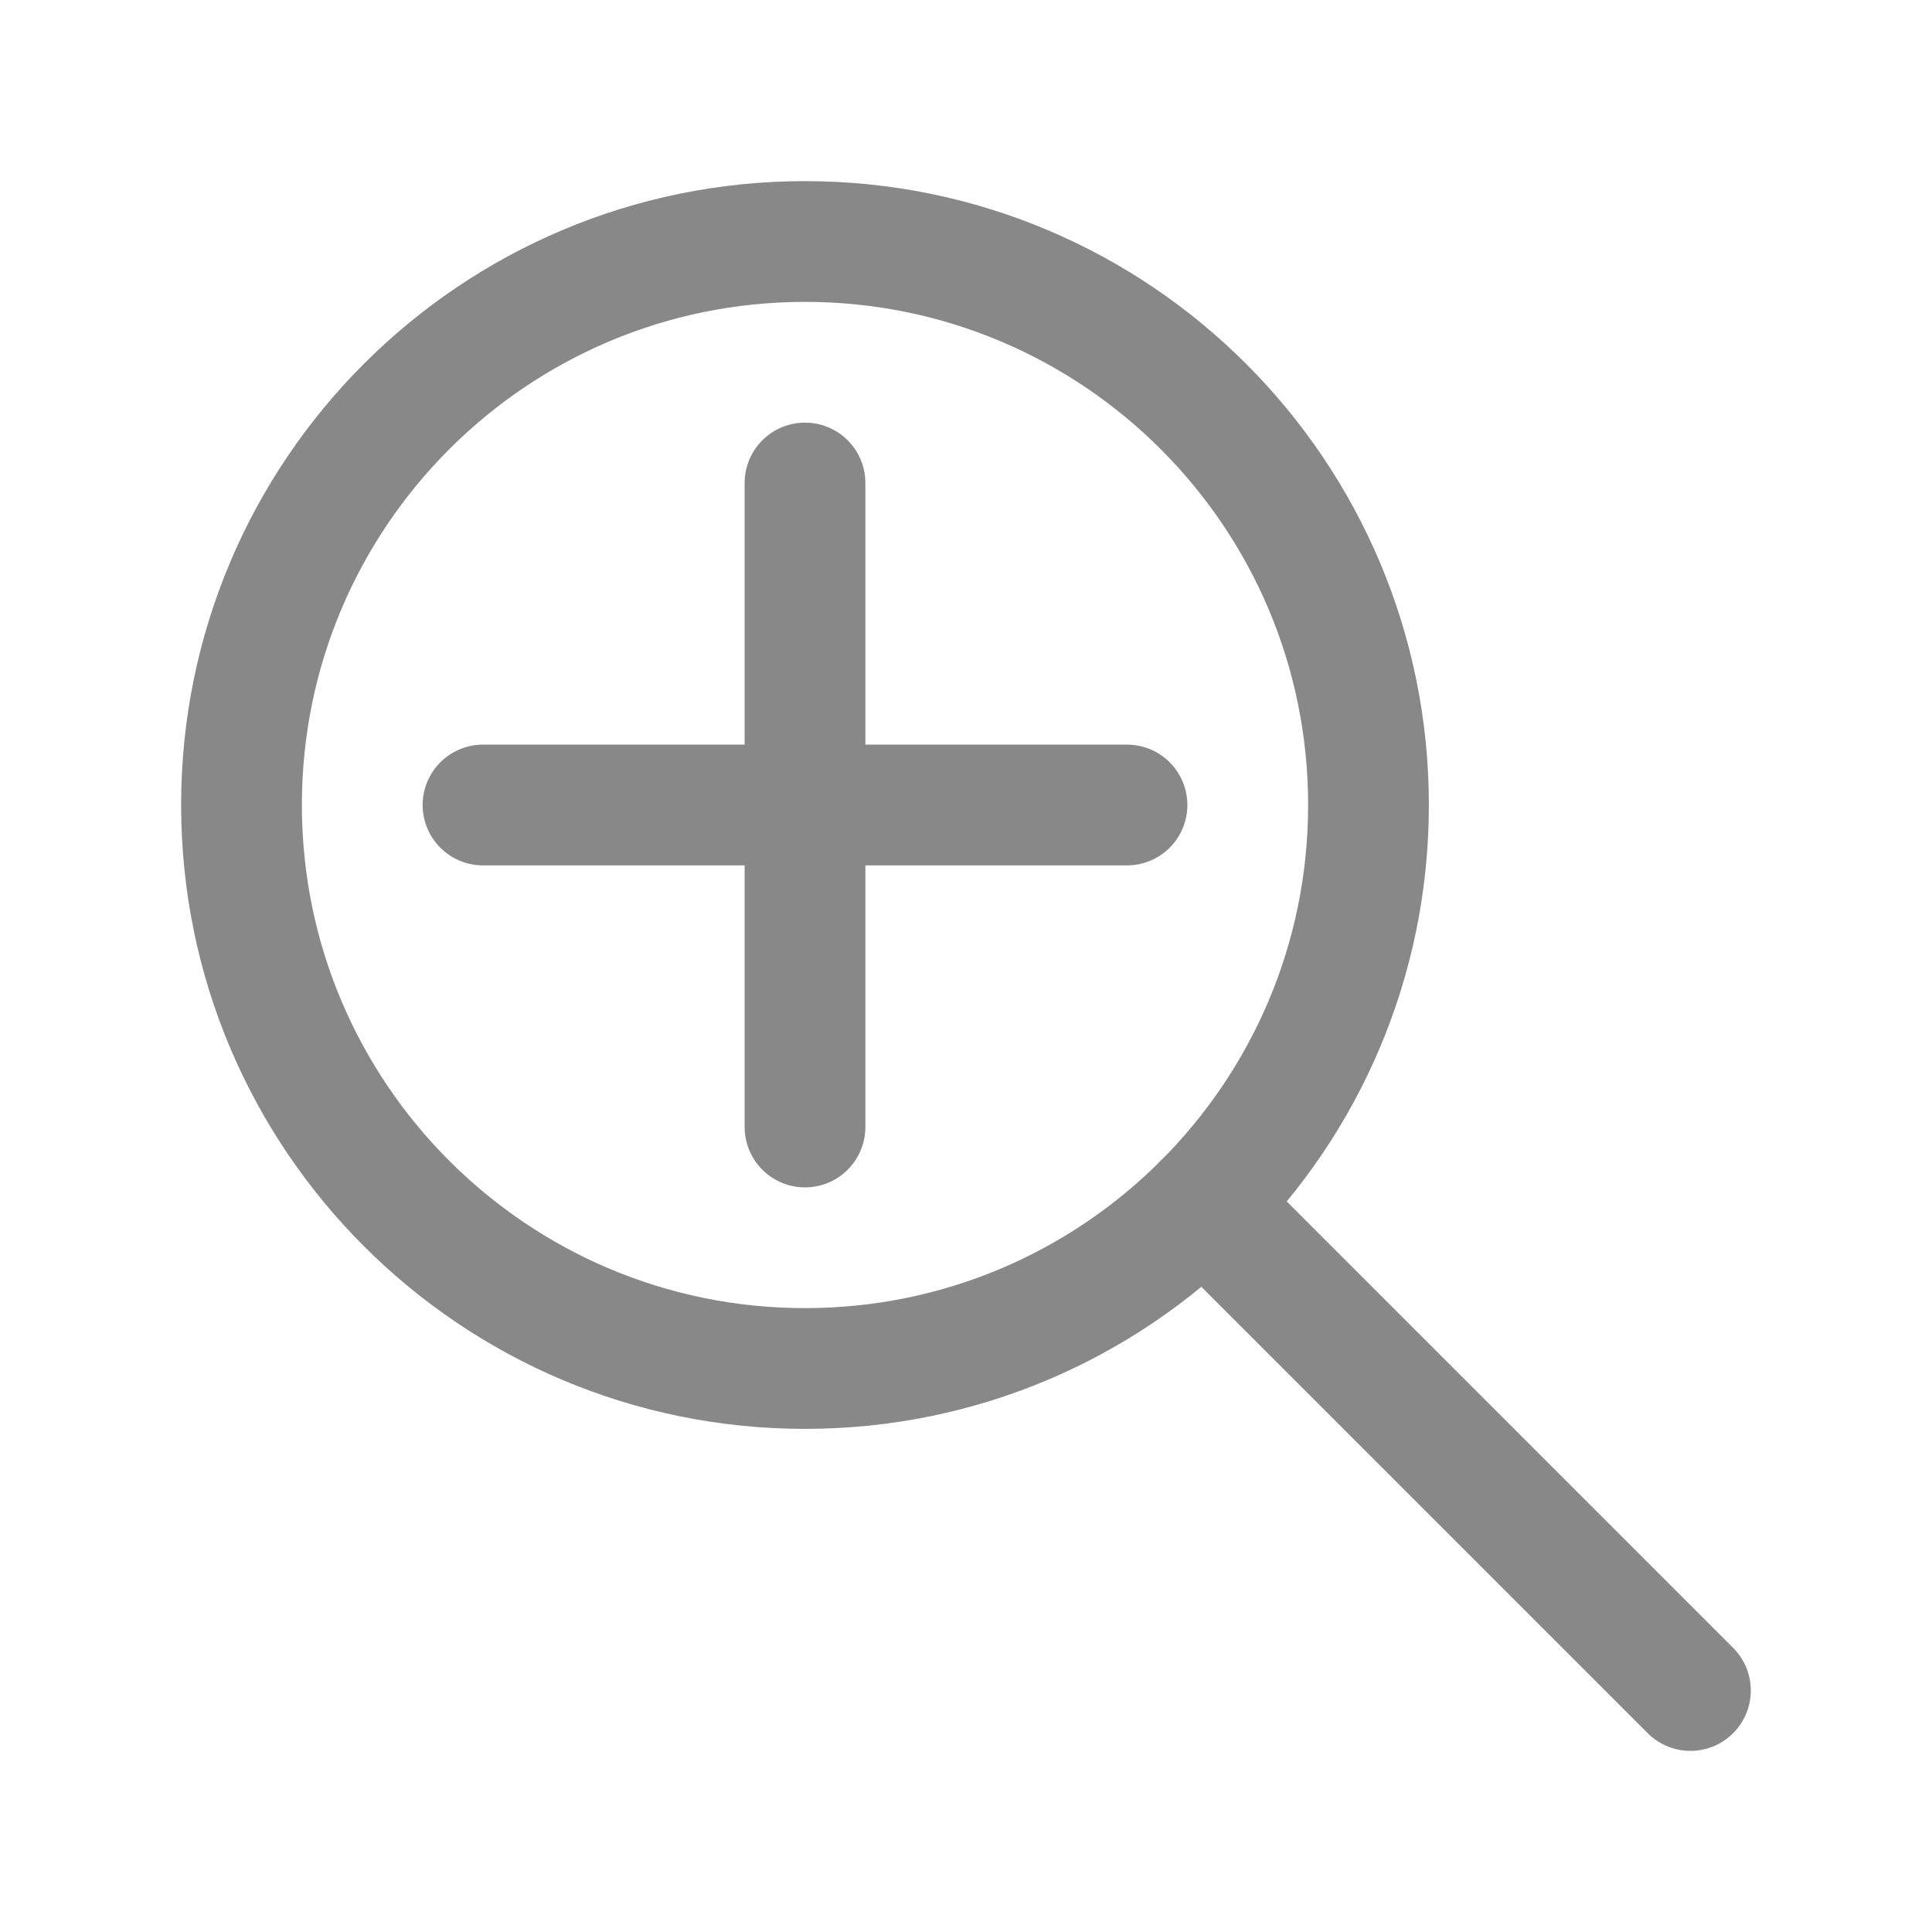
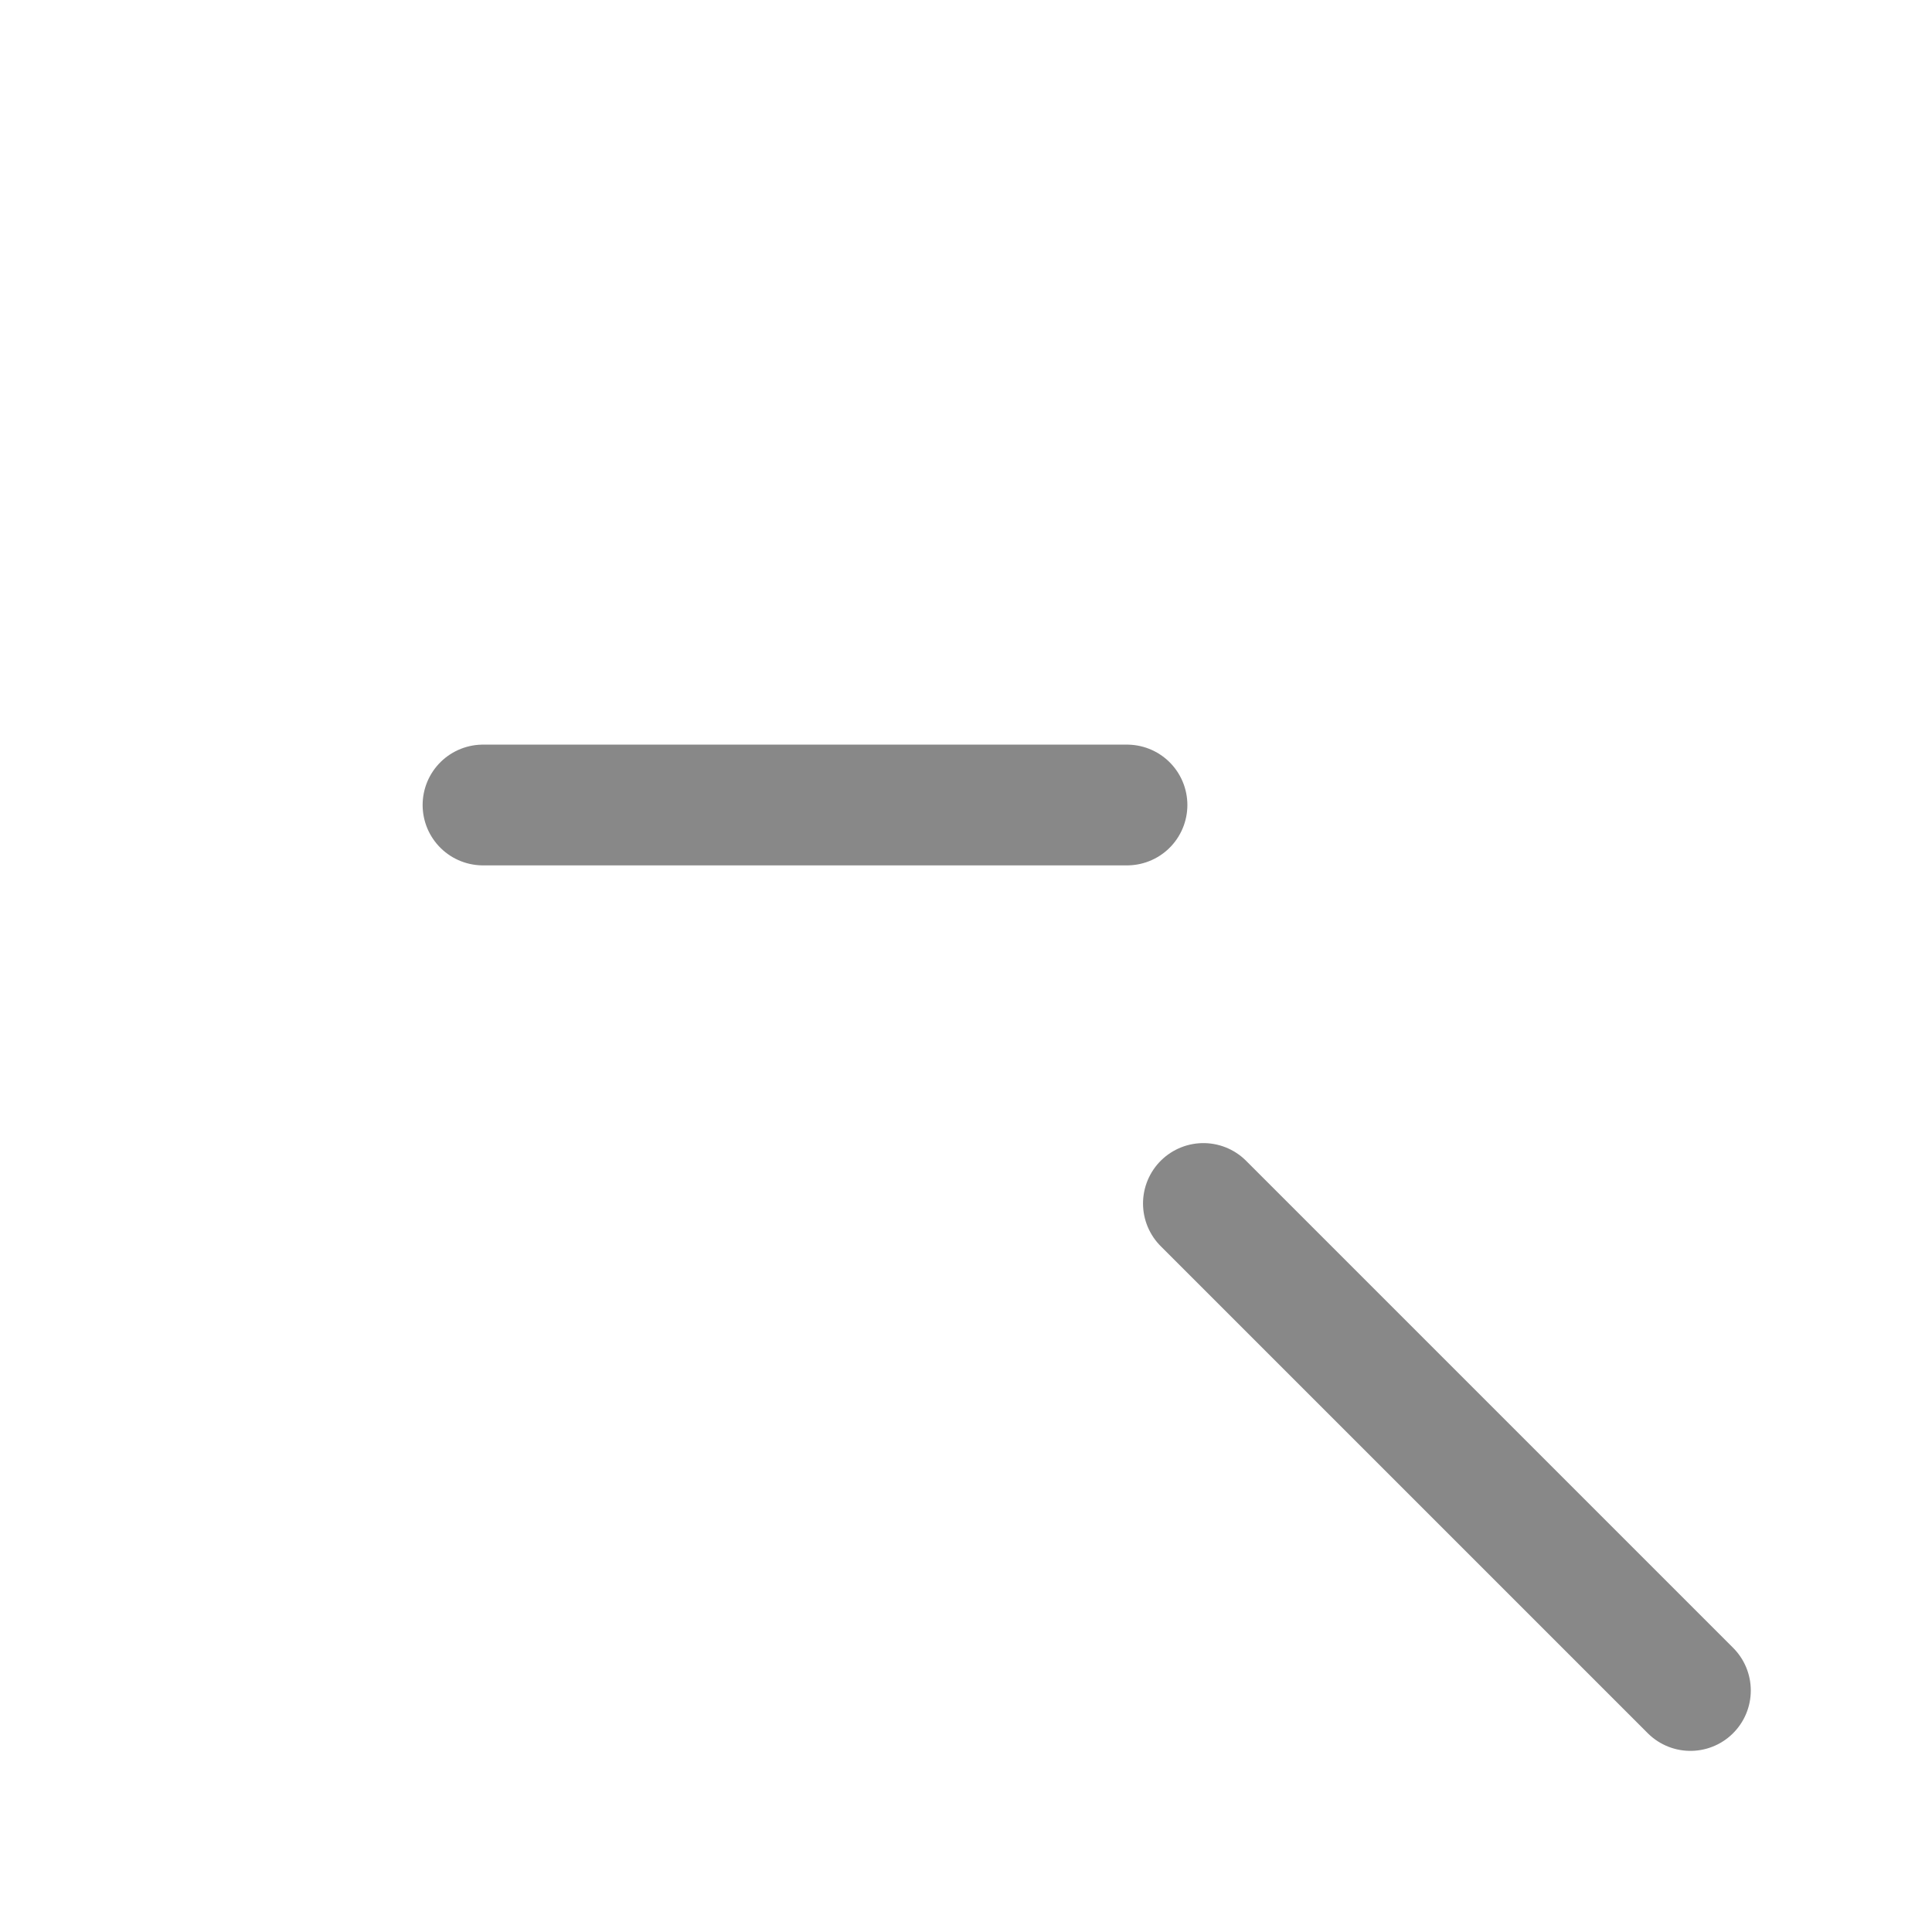
<svg xmlns="http://www.w3.org/2000/svg" width="800px" height="800px" viewBox="0 0 24 24" fill="none">
-   <path d="M10 17C13.866 17 17 13.866 17 10C17 6.134 13.866 3 10 3C6.134 3 3 6.134 3 10C3 13.866 6.134 17 10 17Z" stroke="#888888" stroke-width="1.5" stroke-linecap="round" stroke-linejoin="round" />
  <path d="M20.999 21L14.949 14.95" stroke="#888888" stroke-width="1.5" stroke-linecap="round" stroke-linejoin="round" />
  <path d="M6 10H14" stroke="#888888" stroke-width="1.5" stroke-linecap="round" stroke-linejoin="round" />
-   <path d="M10 6V14" stroke="#888888" stroke-width="1.5" stroke-linecap="round" stroke-linejoin="round" />
</svg>